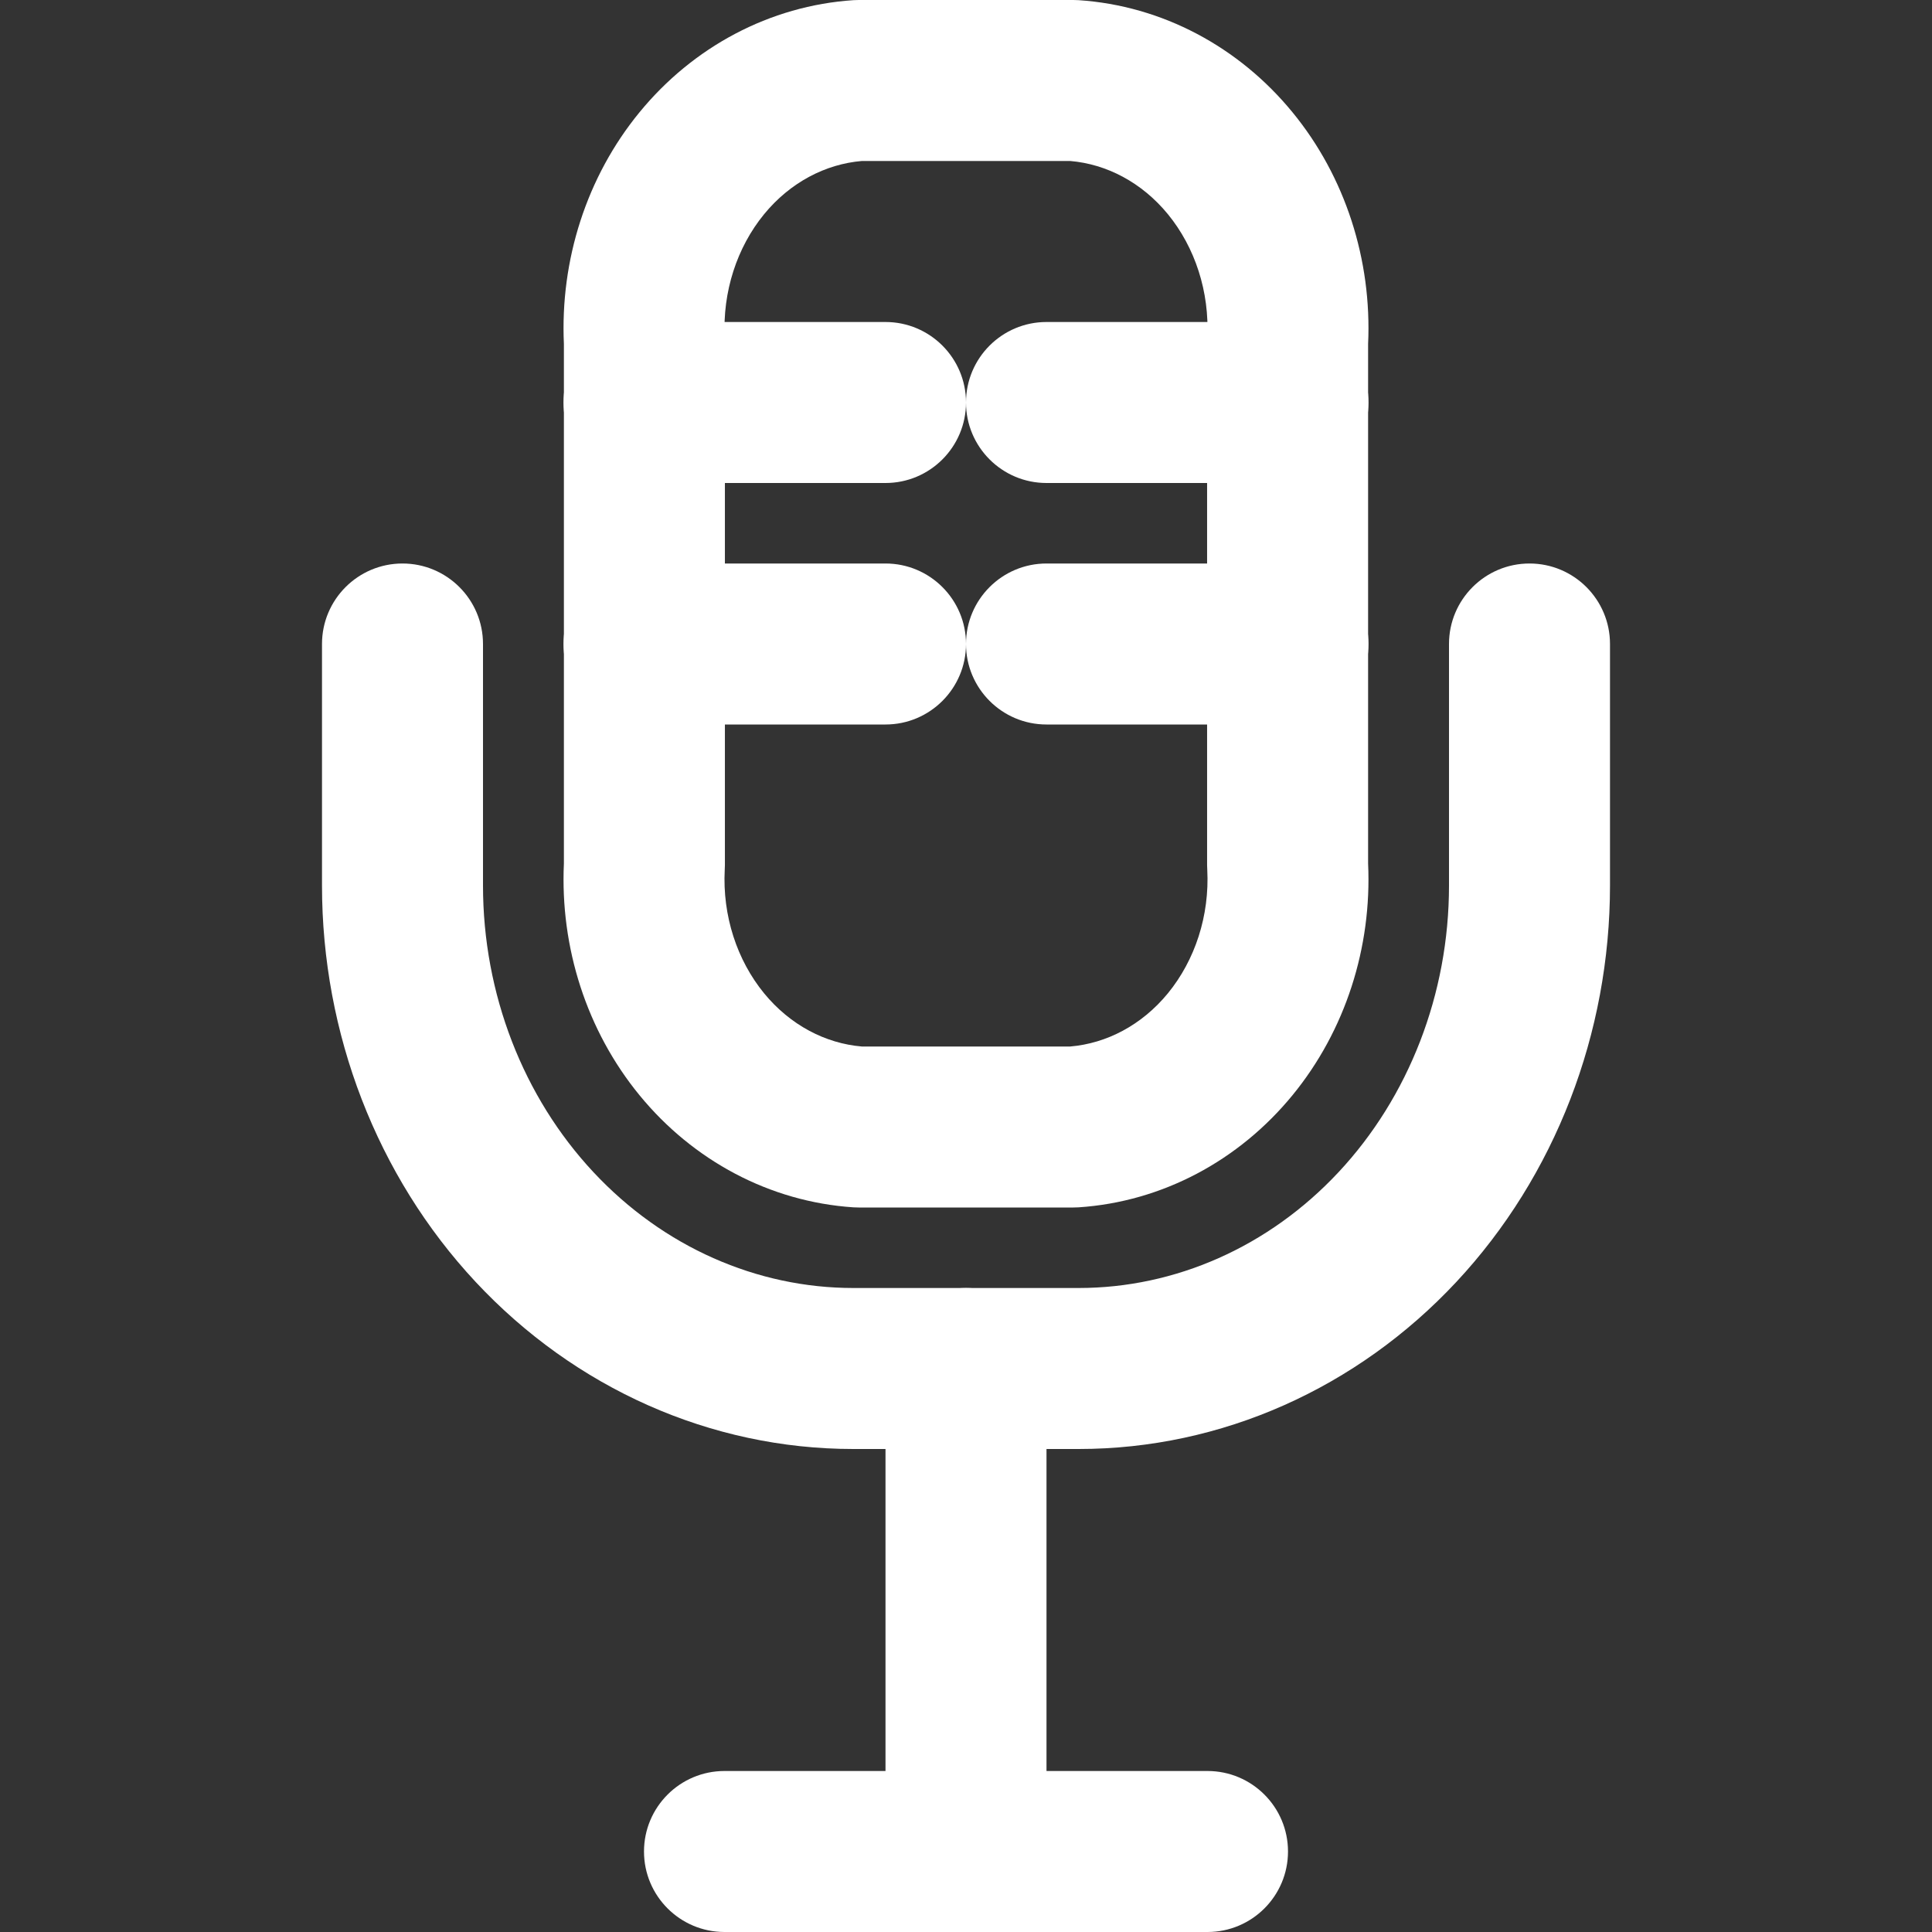
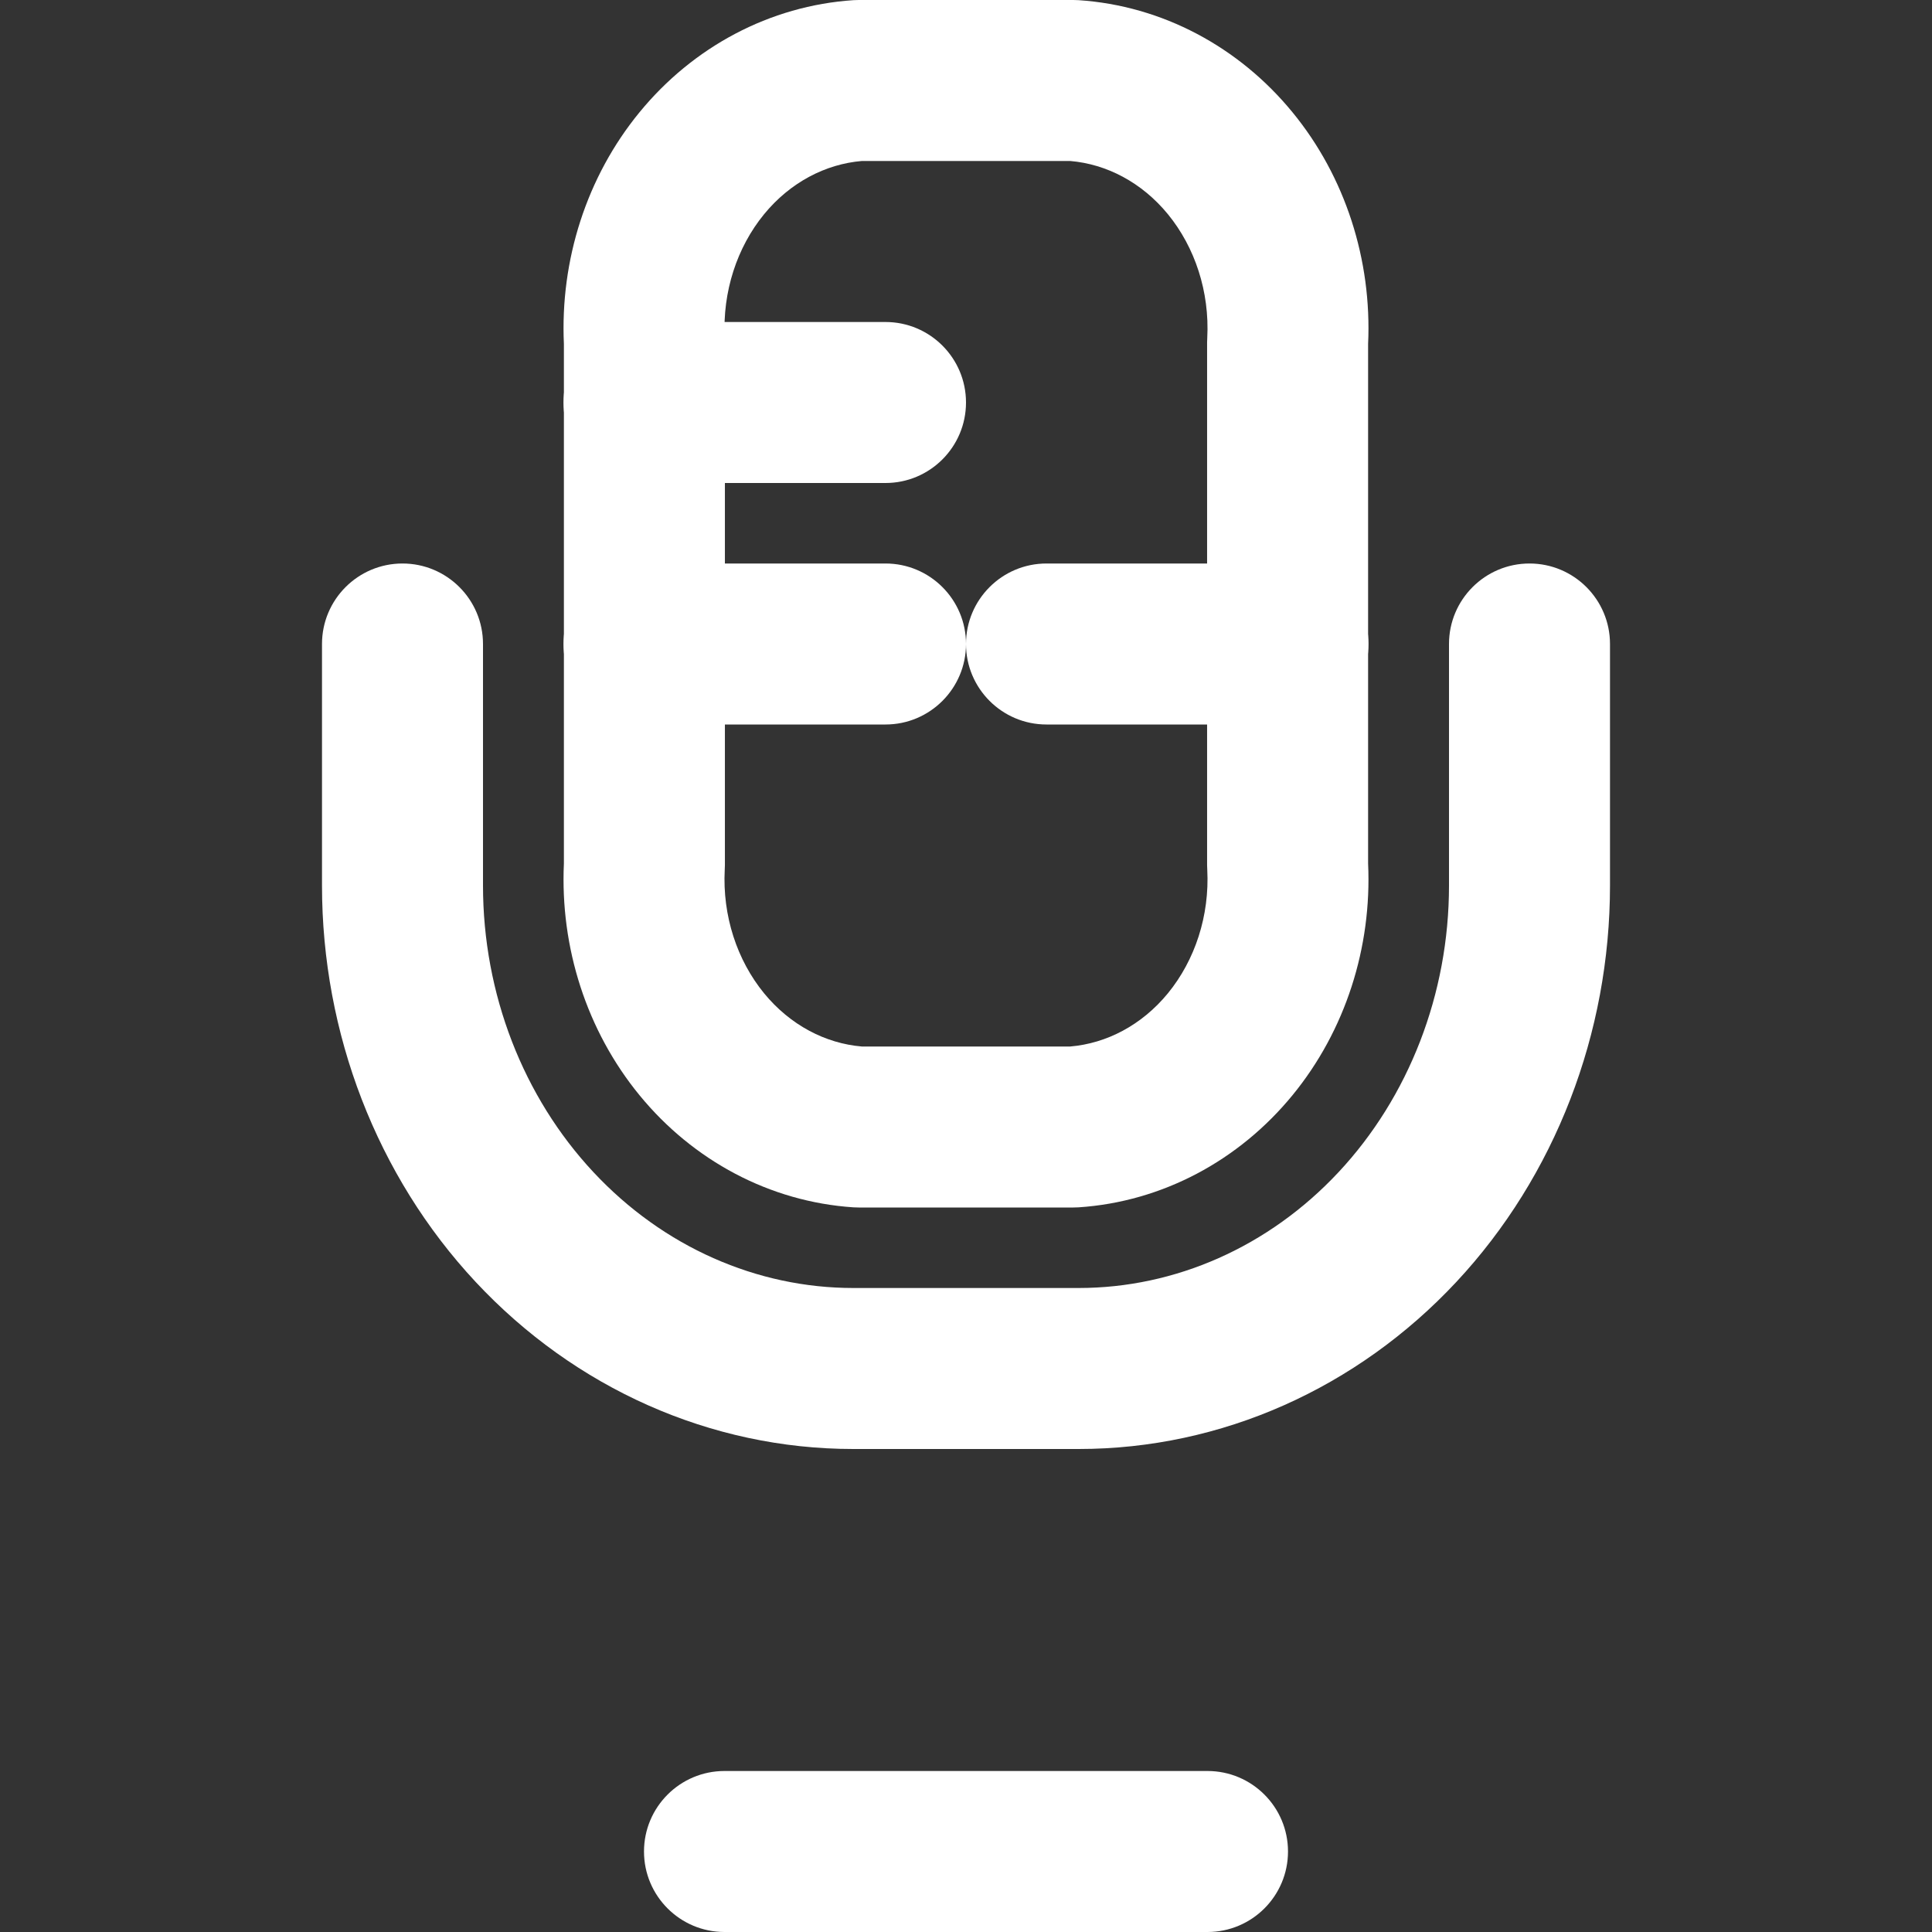
<svg xmlns="http://www.w3.org/2000/svg" width="24" height="24" viewBox="0 0 24 24" fill="none">
  <rect x="0" y="0" width="24" height="24" fill="#333333" stroke="none" />
-   <path fill-rule="evenodd" clip-rule="evenodd" d="M12 16C12.552 16 13 16.448 13 17V23C13 23.552 12.552 24 12 24C11.448 24 11 23.552 11 23V17C11 16.448 11.448 16 12 16Z" fill="white" />
  <path fill-rule="evenodd" clip-rule="evenodd" d="M8 23C8 22.448 8.448 22 9 22H15C15.552 22 16 22.448 16 23C16 23.552 15.552 24 15 24H9C8.448 24 8 23.552 8 23Z" fill="white" />
  <path fill-rule="evenodd" clip-rule="evenodd" d="M5 7C5.552 7 6 7.448 6 8V11C6 12.348 6.5 13.627 7.371 14.56C8.24 15.491 9.403 16 10.6 16H13.4C14.597 16 15.76 15.491 16.629 14.56C17.5 13.627 18 12.348 18 11V8C18 7.448 18.448 7 19 7C19.552 7 20 7.448 20 8V11C20 12.835 19.32 14.608 18.091 15.925C16.859 17.244 15.174 18 13.4 18H10.6C8.826 18 7.141 17.244 5.909 15.925C4.68 14.608 4 12.835 4 11V8C4 7.448 4.448 7 5 7Z" fill="white" />
  <path fill-rule="evenodd" clip-rule="evenodd" d="M10.602 0.002C10.624 0.001 10.646 0 10.668 0H13.332C13.354 0 13.376 0.001 13.398 0.002C14.438 0.071 15.391 0.583 16.056 1.395C16.713 2.196 17.043 3.231 16.995 4.274V10.726C17.043 11.769 16.713 12.803 16.056 13.605C15.391 14.417 14.438 14.929 13.398 14.998C13.376 14.999 13.354 15 13.332 15H10.668C10.646 15 10.624 14.999 10.602 14.998C9.562 14.929 8.609 14.417 7.944 13.605C7.287 12.803 6.957 11.769 7.005 10.726V4.274C6.957 3.231 7.287 2.196 7.944 1.395C8.609 0.583 9.562 0.071 10.602 0.002ZM10.705 2C10.256 2.038 9.817 2.264 9.491 2.662C9.156 3.072 8.973 3.623 9.003 4.198C9.004 4.215 9.005 4.233 9.005 4.25V10.75C9.005 10.767 9.004 10.785 9.003 10.802C8.973 11.377 9.156 11.928 9.491 12.338C9.817 12.736 10.256 12.962 10.705 13H13.295C13.744 12.962 14.183 12.736 14.509 12.338C14.844 11.928 15.027 11.377 14.997 10.802C14.996 10.785 14.995 10.767 14.995 10.75V4.25C14.995 4.233 14.996 4.215 14.997 4.198C15.027 3.623 14.844 3.072 14.509 2.662C14.183 2.264 13.744 2.038 13.295 2H10.705Z" fill="white" />
  <path fill-rule="evenodd" clip-rule="evenodd" d="M7 5C7 4.448 7.448 4 8 4H11C11.552 4 12 4.448 12 5C12 5.552 11.552 6 11 6H8C7.448 6 7 5.552 7 5Z" fill="white" />
-   <path fill-rule="evenodd" clip-rule="evenodd" d="M12 5C12 4.448 12.448 4 13 4H16C16.552 4 17 4.448 17 5C17 5.552 16.552 6 16 6H13C12.448 6 12 5.552 12 5Z" fill="white" />
  <path fill-rule="evenodd" clip-rule="evenodd" d="M7 8C7 7.448 7.448 7 8 7H11C11.552 7 12 7.448 12 8C12 8.552 11.552 9 11 9H8C7.448 9 7 8.552 7 8Z" fill="white" />
  <path fill-rule="evenodd" clip-rule="evenodd" d="M12 8C12 7.448 12.448 7 13 7H16C16.552 7 17 7.448 17 8C17 8.552 16.552 9 16 9H13C12.448 9 12 8.552 12 8Z" fill="white" />
</svg>